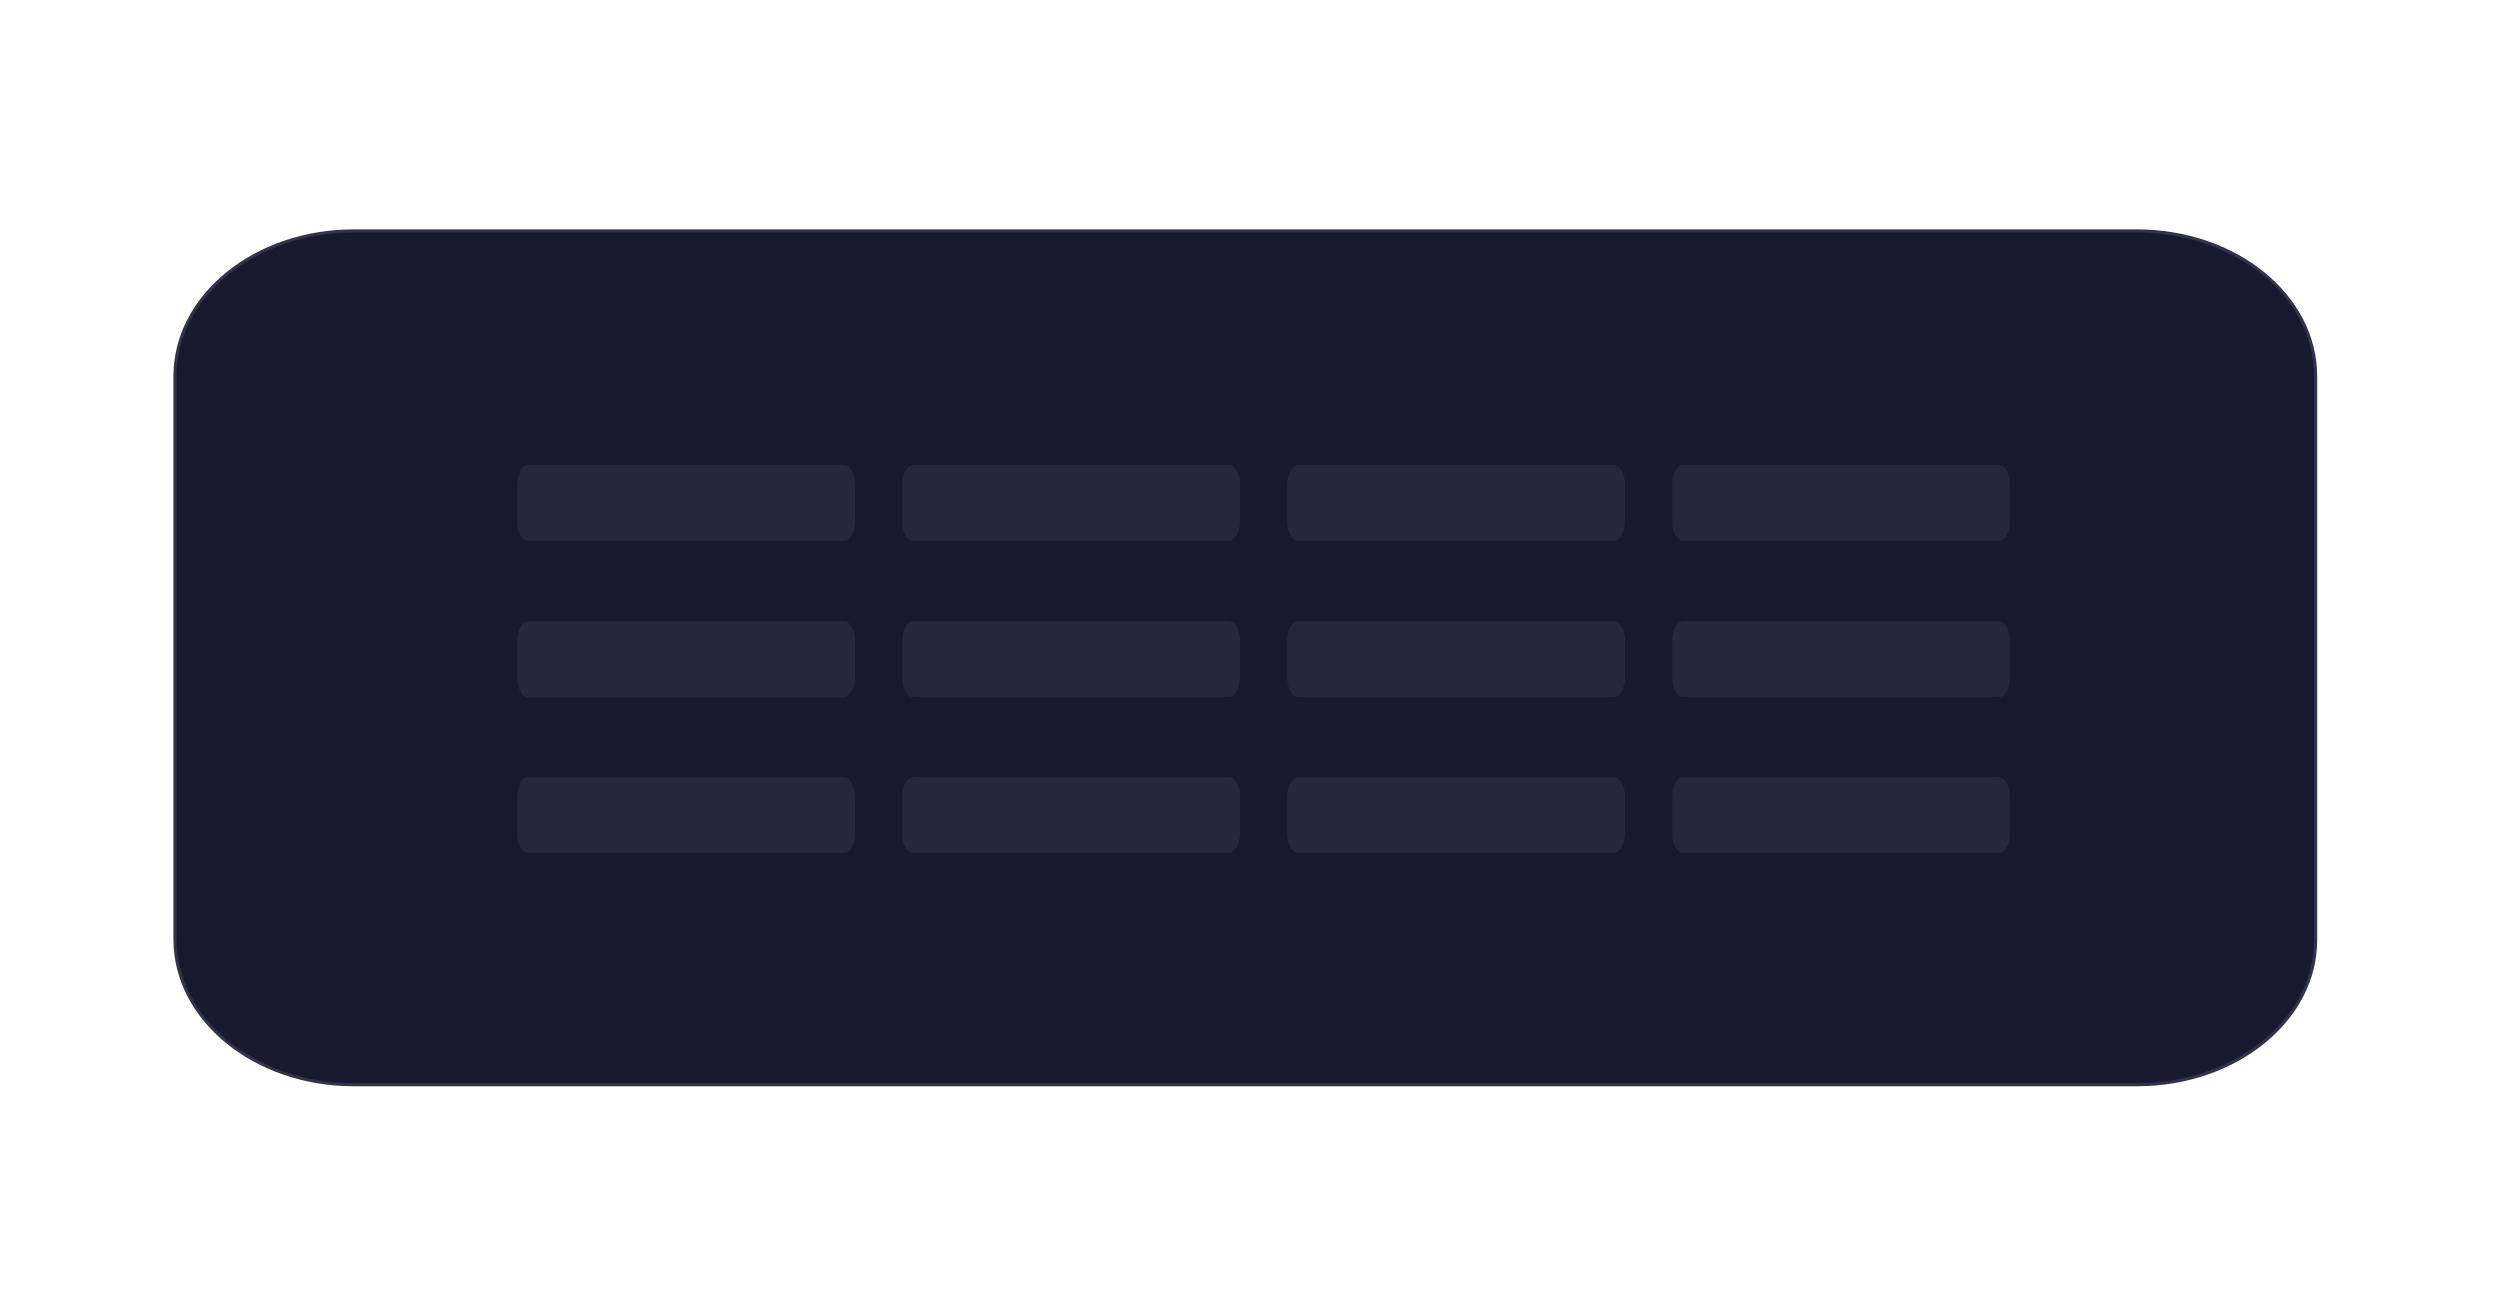
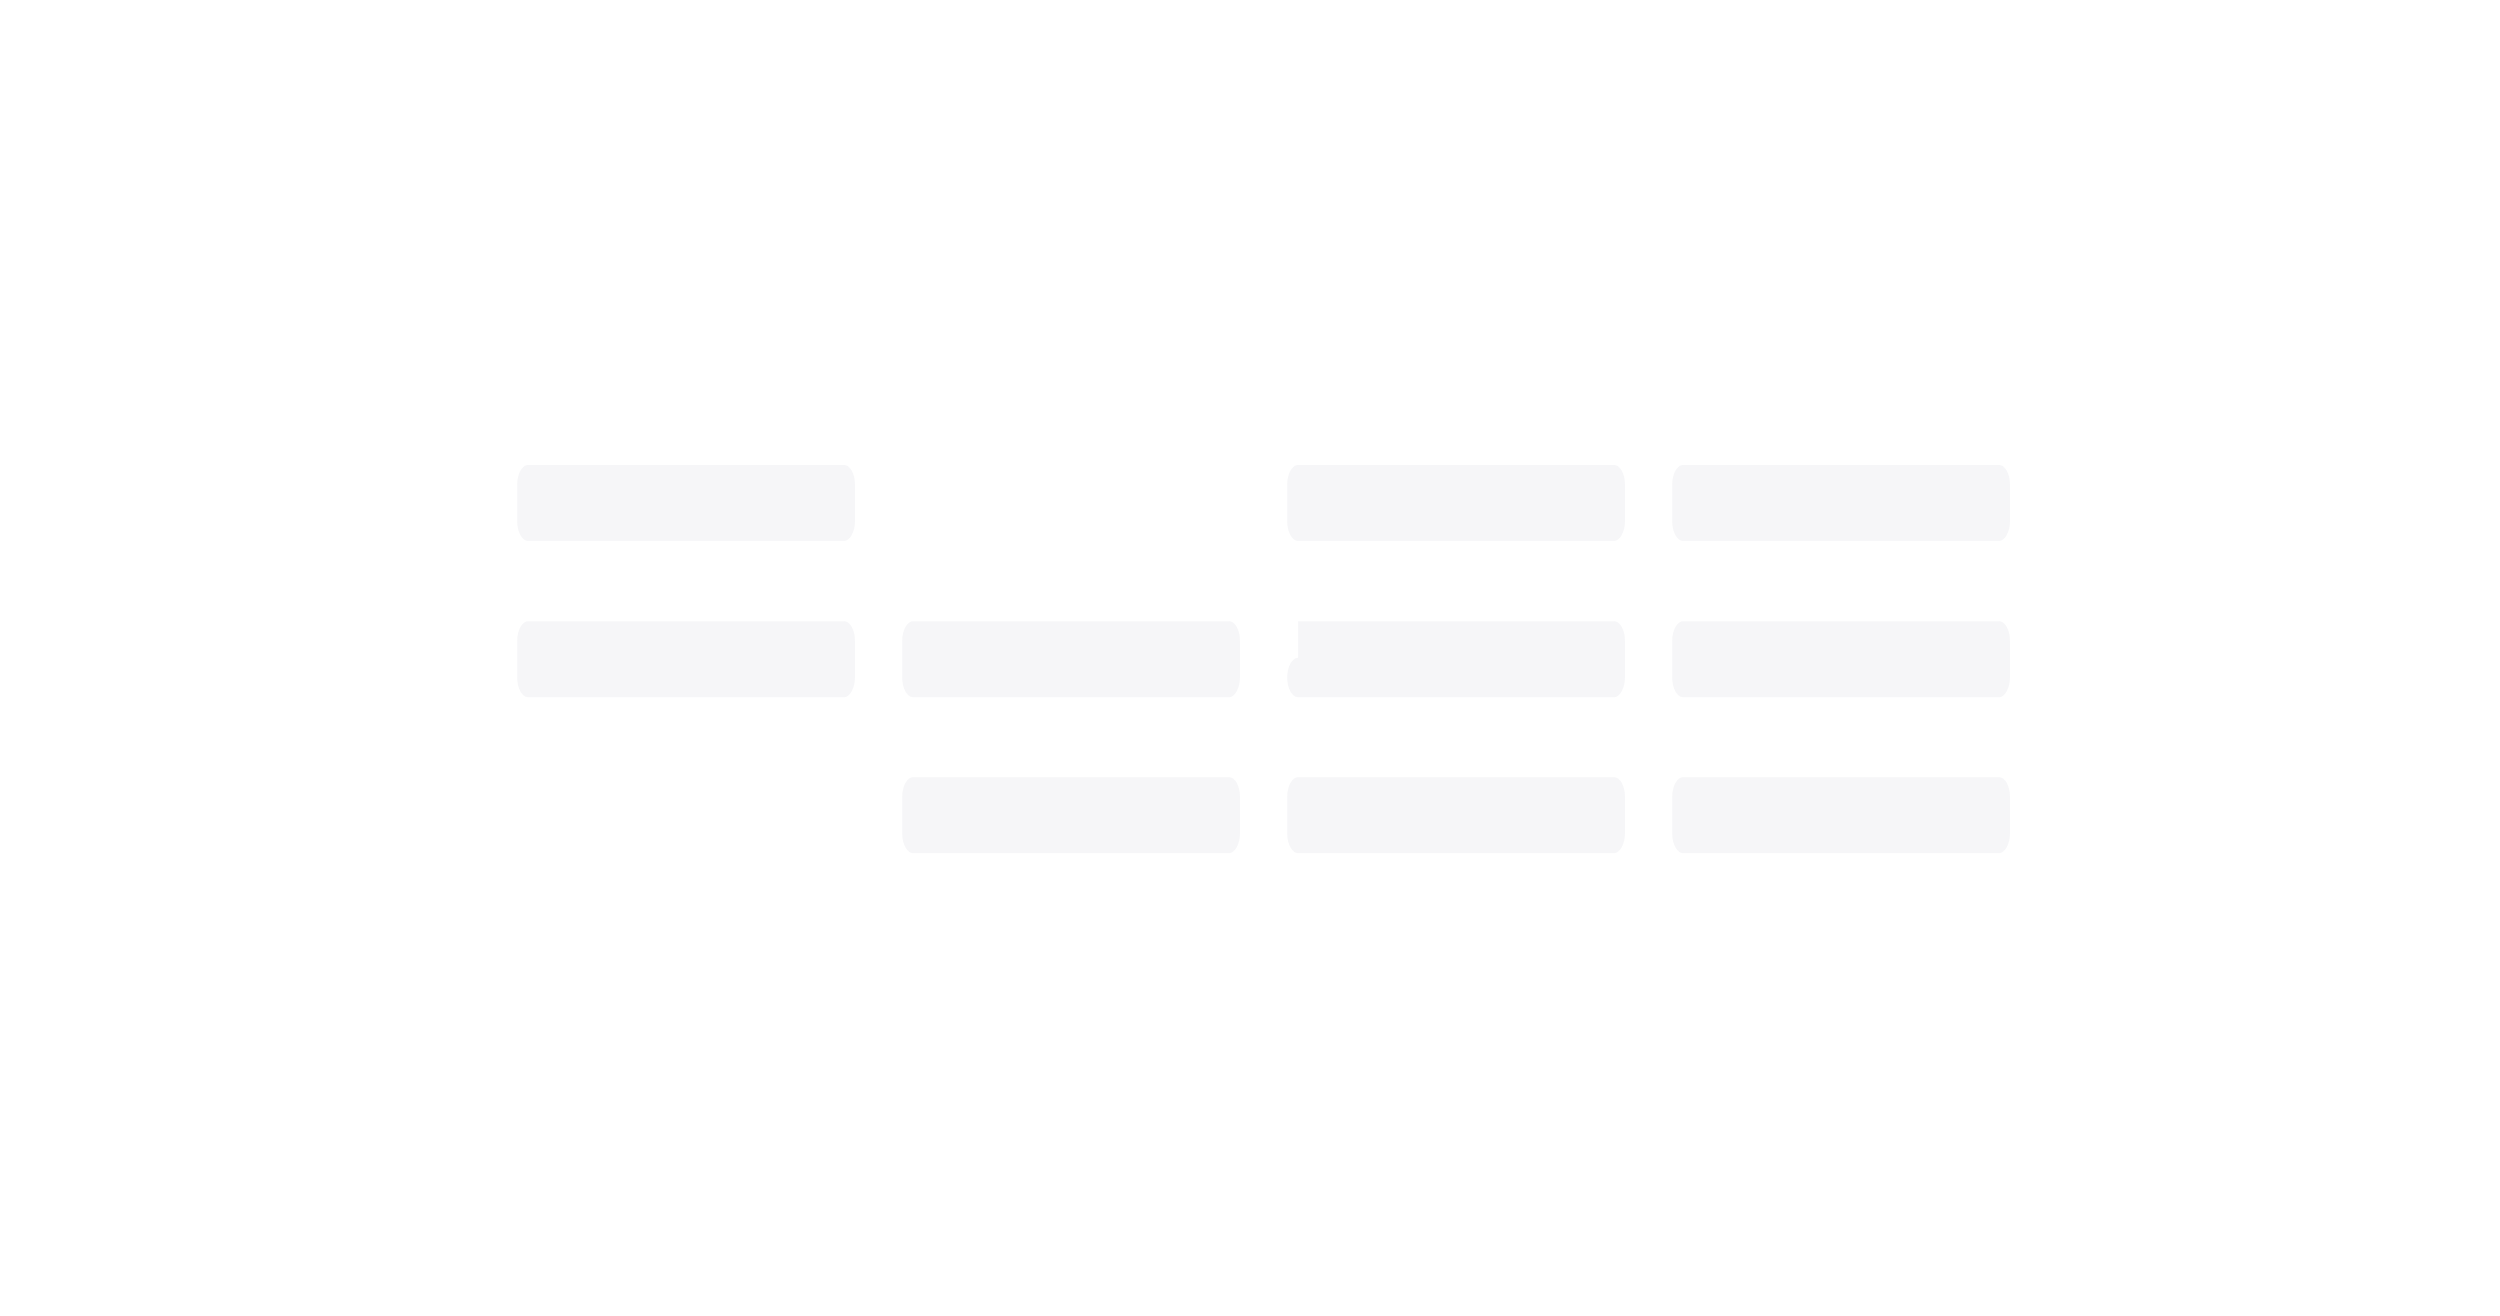
<svg xmlns="http://www.w3.org/2000/svg" version="1.1" id="Calque_1" x="0" y="0" viewBox="0 0 800 421" style="enable-background:new 0 0 800 421" xml:space="preserve">
  <style>.st1{opacity:.1;fill:#a7a7bc;enable-background:new}</style>
-   <path d="M683.9 347.1H113.2c-31.6 0-57.2-20.8-57.2-46.5V120.4c0-25.7 25.6-46.5 57.2-46.5h570.6c31.6 0 57.2 20.8 57.2 46.5v180.3c.1 25.6-25.6 46.4-57.1 46.4z" style="fill:#18182f;stroke:#32324c;stroke-miterlimit:10" />
  <path id="XMLID_5_" class="st1" d="M169 148.8h101.1c1.9 0 3.5 2.8 3.5 6.3v11.7c0 3.3-1.6 6.3-3.5 6.3H169c-1.9 0-3.5-2.8-3.5-6.3v-11.7c0-3.5 1.6-6.3 3.5-6.3z" />
-   <path id="XMLID_1_" class="st1" d="M292.2 148.8h101.1c1.9 0 3.5 2.8 3.5 6.3v11.7c0 3.3-1.6 6.3-3.5 6.3H292.2c-1.9 0-3.5-2.8-3.5-6.3v-11.7c0-3.5 1.6-6.3 3.5-6.3z" />
  <path id="XMLID_3_" class="st1" d="M415.4 148.8h101.1c1.9 0 3.5 2.8 3.5 6.3v11.7c0 3.3-1.6 6.3-3.5 6.3H415.4c-1.9 0-3.5-2.8-3.5-6.3v-11.7c0-3.5 1.6-6.3 3.5-6.3z" />
  <path id="XMLID_4_" class="st1" d="M538.6 148.8h101.1c1.9 0 3.5 2.8 3.5 6.3v11.7c0 3.3-1.6 6.3-3.5 6.3H538.6c-1.9 0-3.5-2.8-3.5-6.3v-11.7c0-3.5 1.6-6.3 3.5-6.3z" />
  <path id="XMLID_10_" class="st1" d="M169 198.8h101.1c1.9 0 3.5 2.8 3.5 6.3v11.7c0 3.3-1.6 6.3-3.5 6.3H169c-1.9 0-3.5-2.8-3.5-6.3v-11.7c0-3.5 1.6-6.3 3.5-6.3z" />
  <path id="XMLID_9_" class="st1" d="M292.2 198.8h101.1c1.9 0 3.5 2.8 3.5 6.3v11.7c0 3.3-1.6 6.3-3.5 6.3H292.2c-1.9 0-3.5-2.8-3.5-6.3v-11.7c0-3.5 1.6-6.3 3.5-6.3z" />
-   <path id="XMLID_8_" class="st1" d="M415.4 198.8h101.1c1.9 0 3.5 2.8 3.5 6.3v11.7c0 3.3-1.6 6.3-3.5 6.3H415.4c-1.9 0-3.5-2.8-3.5-6.3v-11.7c0-3.5 1.6-6.3 3.5-6.3z" />
+   <path id="XMLID_8_" class="st1" d="M415.4 198.8h101.1c1.9 0 3.5 2.8 3.5 6.3v11.7c0 3.3-1.6 6.3-3.5 6.3H415.4c-1.9 0-3.5-2.8-3.5-6.3c0-3.5 1.6-6.3 3.5-6.3z" />
  <path id="XMLID_6_" class="st1" d="M538.6 198.8h101.1c1.9 0 3.5 2.8 3.5 6.3v11.7c0 3.3-1.6 6.3-3.5 6.3H538.6c-1.9 0-3.5-2.8-3.5-6.3v-11.7c0-3.5 1.6-6.3 3.5-6.3z" />
-   <path id="XMLID_20_" class="st1" d="M169 248.7h101.1c1.9 0 3.5 2.8 3.5 6.3v11.7c0 3.3-1.6 6.3-3.5 6.3H169c-1.9 0-3.5-2.8-3.5-6.3V255c0-3.5 1.6-6.3 3.5-6.3z" />
  <path id="XMLID_19_" class="st1" d="M292.2 248.7h101.1c1.9 0 3.5 2.8 3.5 6.3v11.7c0 3.3-1.6 6.3-3.5 6.3H292.2c-1.9 0-3.5-2.8-3.5-6.3V255c0-3.5 1.6-6.3 3.5-6.3z" />
  <path id="XMLID_12_" class="st1" d="M415.4 248.7h101.1c1.9 0 3.5 2.8 3.5 6.3v11.7c0 3.3-1.6 6.3-3.5 6.3H415.4c-1.9 0-3.5-2.8-3.5-6.3V255c0-3.5 1.6-6.3 3.5-6.3z" />
  <path id="XMLID_11_" class="st1" d="M538.6 248.7h101.1c1.9 0 3.5 2.8 3.5 6.3v11.7c0 3.3-1.6 6.3-3.5 6.3H538.6c-1.9 0-3.5-2.8-3.5-6.3V255c0-3.5 1.6-6.3 3.5-6.3z" />
</svg>